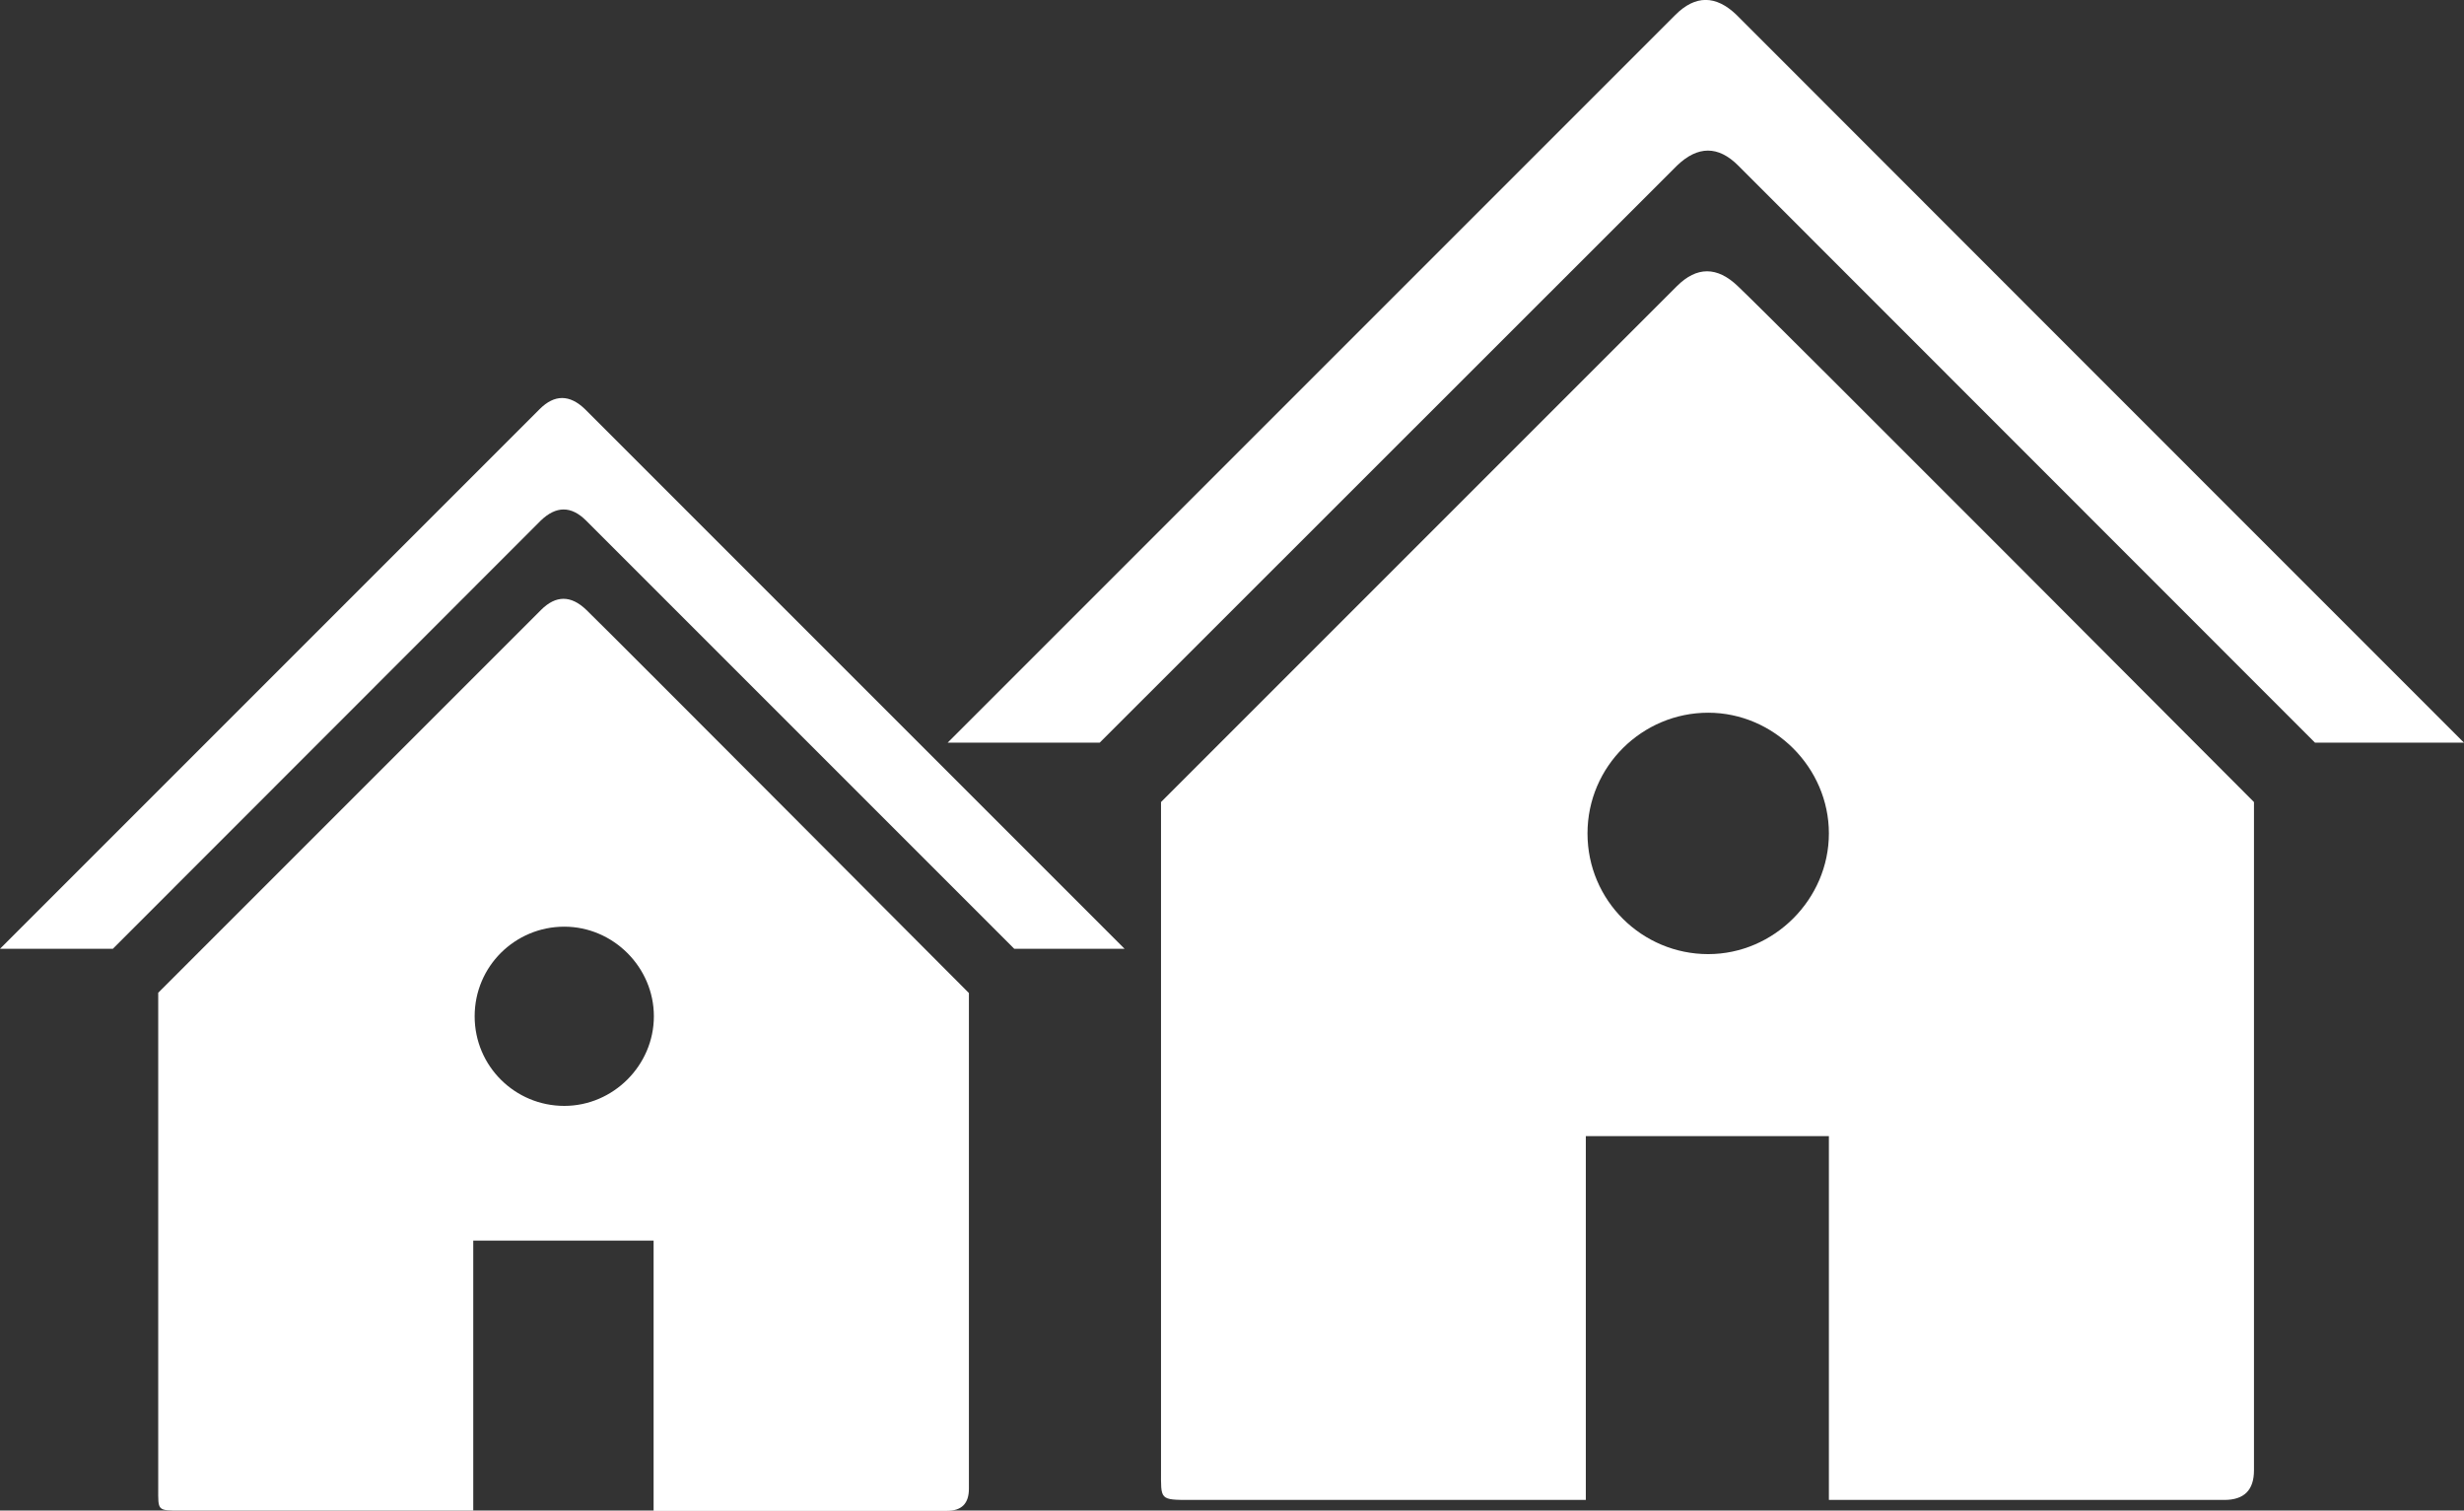
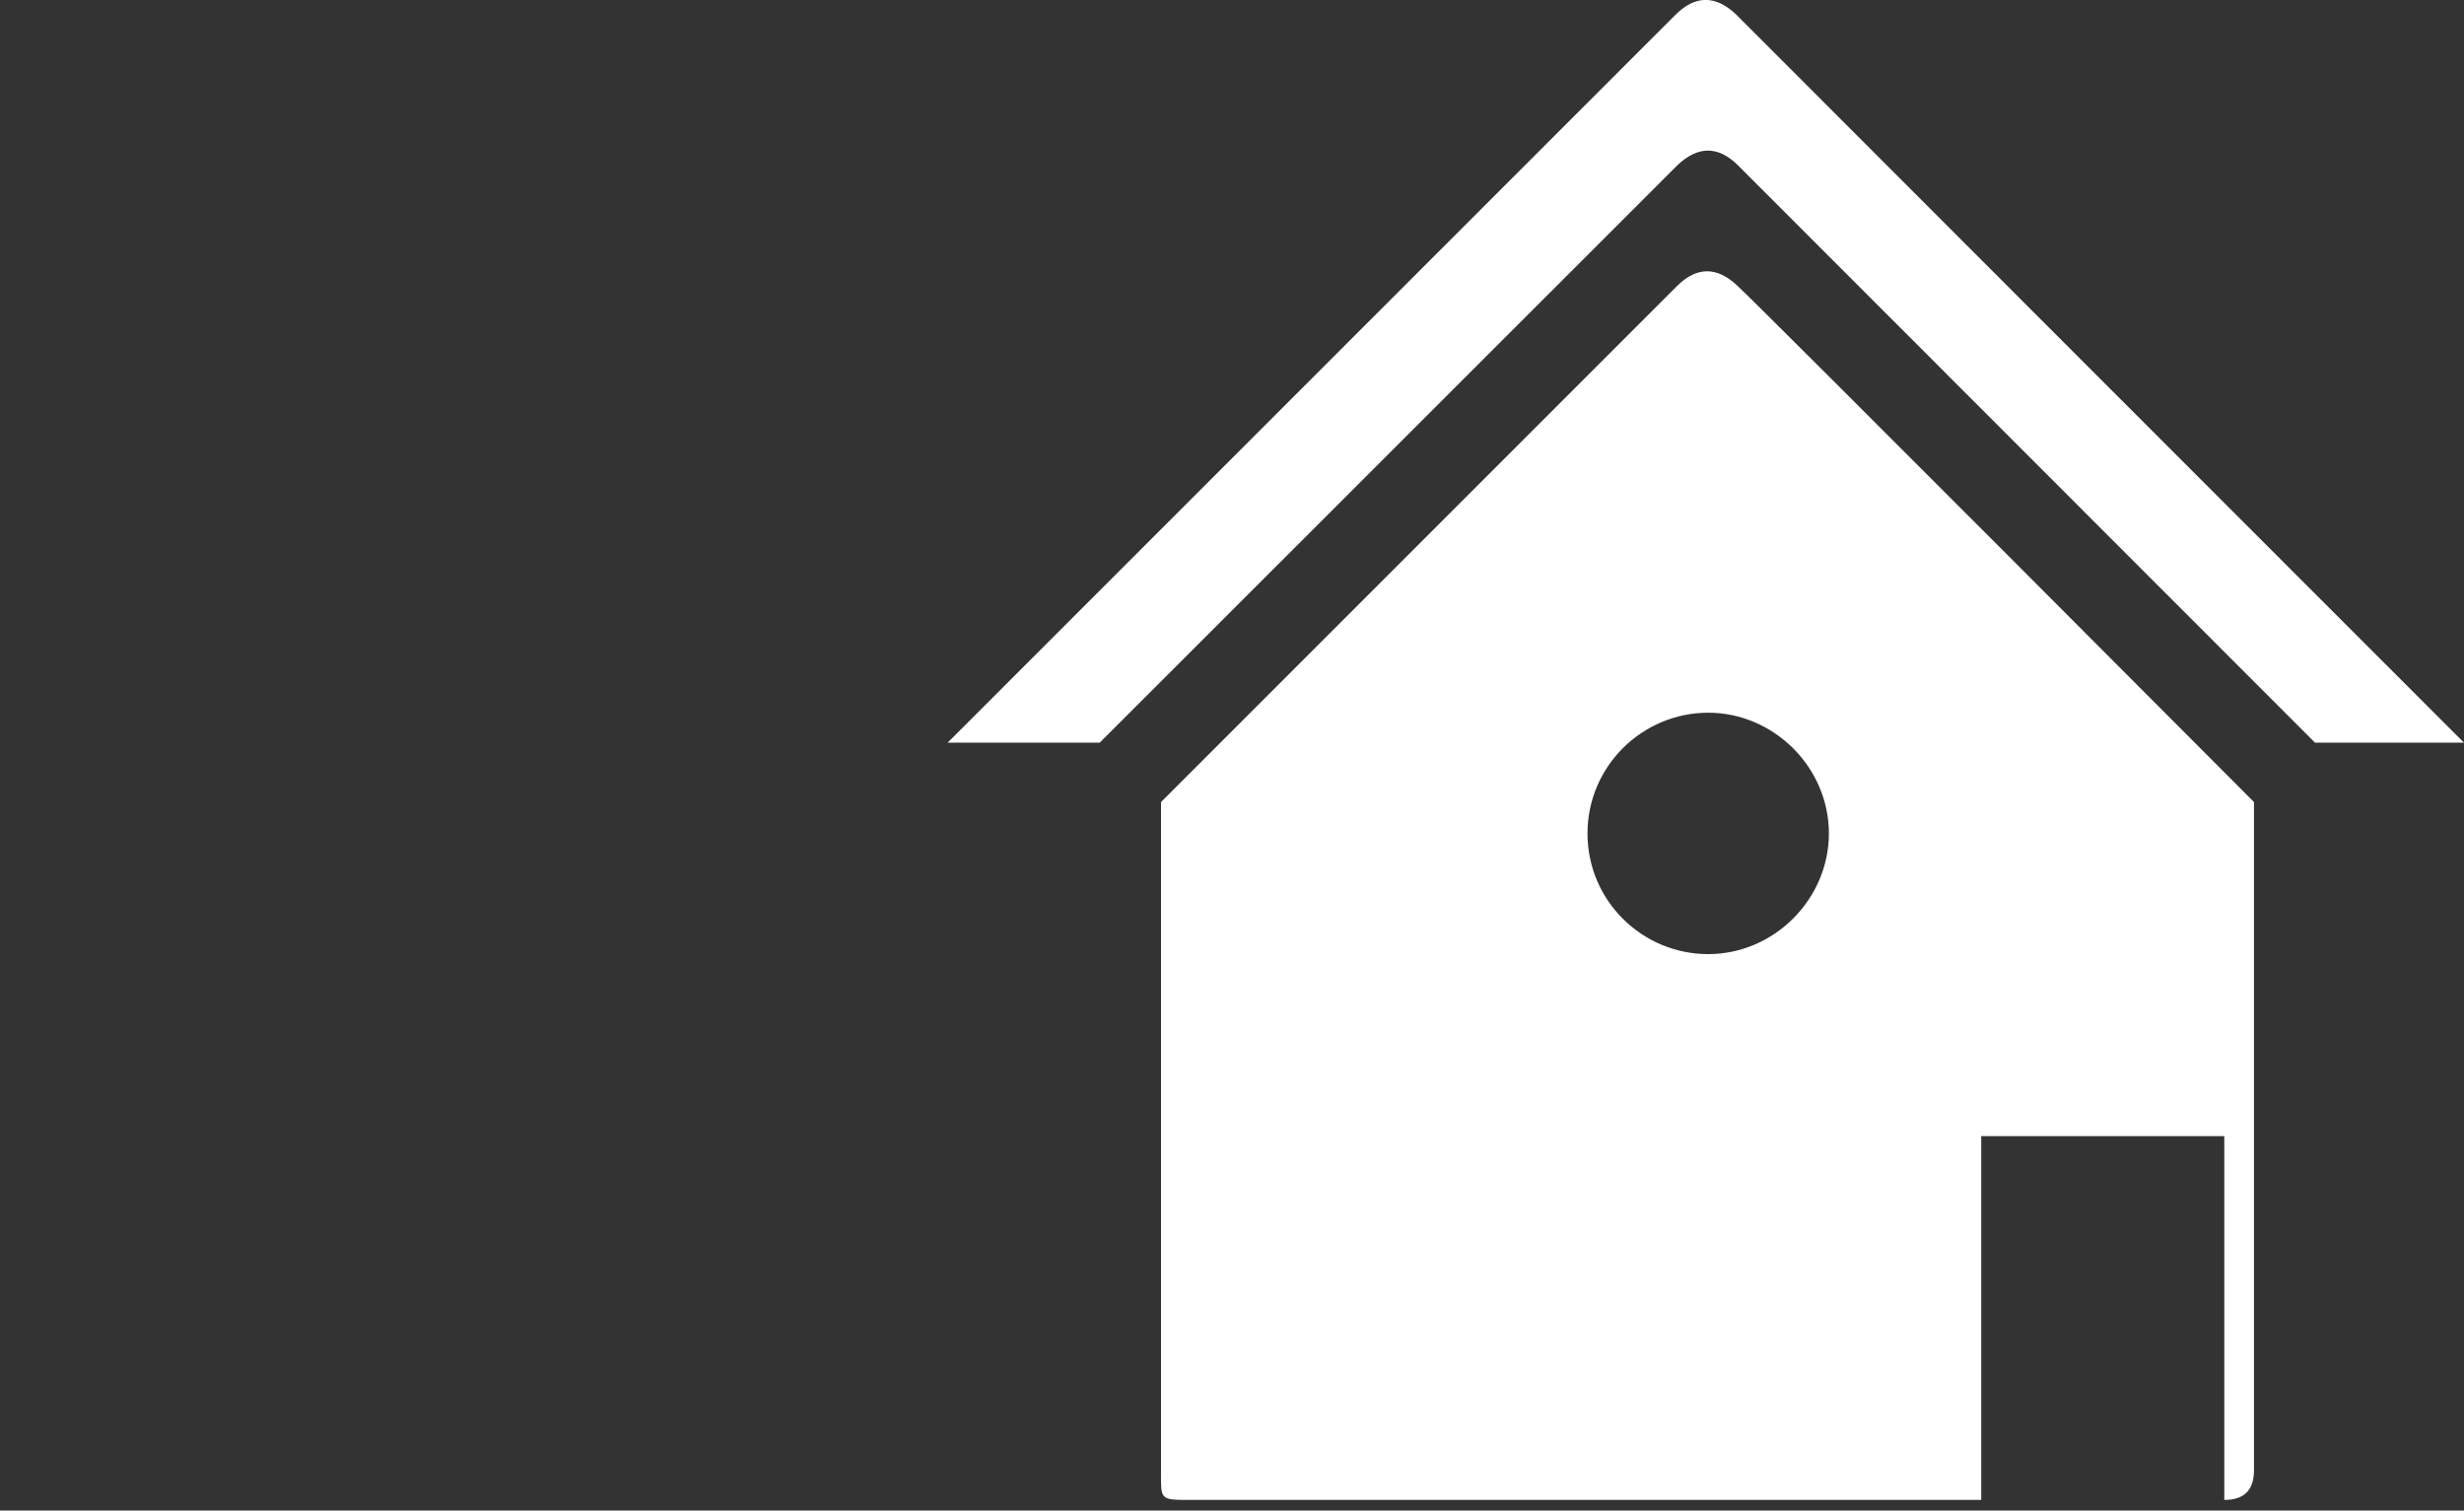
<svg xmlns="http://www.w3.org/2000/svg" version="1.1" id="Layer_2_00000101806402732441898150000012275673616193284015_" x="0px" y="0px" viewBox="0 0 879.9 539.4" style="enable-background:new 0 0 879.9 539.4;" xml:space="preserve">
  <rect x="0" y="0" width="879.9" height="539.4" fill="#333333" stroke="none" />
  <style type="text/css">
	.st0{fill-rule:evenodd;clip-rule:evenodd;fill:#FFFFFF;}
</style>
  <g id="Layer_2-2">
    <g id="Layer_1-2">
-       <path class="st0" d="M826.7,265.2L620.7,59.1c-7.1-7.1-14.4-7.1-21.8,0L392.7,265.2h-54.3L598.3,5.3c7.1-7.1,14.4-7.1,21.8,0    C630.7,16,879.9,265.2,879.9,265.2H826.7L826.7,265.2z M804.9,286.4V525c0,7.1-3.5,10.6-10.6,10.6H653.1V405.7h-86.8v129.9H425.2    c-11.2,0-10.6,0-10.6-10.6V286.4l184.2-184.2c7.1-7.1,14.4-7.1,21.8,0C631.9,112.8,804.9,286.4,804.9,286.4L804.9,286.4z     M566.9,297.6c0,24.1,19.6,43.1,43.1,43.1s43.1-19.6,43.1-43.1s-19.6-43.1-43.1-43.1S566.9,273.6,566.9,297.6z" />
+       <path class="st0" d="M826.7,265.2L620.7,59.1c-7.1-7.1-14.4-7.1-21.8,0L392.7,265.2h-54.3L598.3,5.3c7.1-7.1,14.4-7.1,21.8,0    C630.7,16,879.9,265.2,879.9,265.2H826.7L826.7,265.2z M804.9,286.4V525c0,7.1-3.5,10.6-10.6,10.6V405.7h-86.8v129.9H425.2    c-11.2,0-10.6,0-10.6-10.6V286.4l184.2-184.2c7.1-7.1,14.4-7.1,21.8,0C631.9,112.8,804.9,286.4,804.9,286.4L804.9,286.4z     M566.9,297.6c0,24.1,19.6,43.1,43.1,43.1s43.1-19.6,43.1-43.1s-19.6-43.1-43.1-43.1S566.9,273.6,566.9,297.6z" />
      <g id="Layer_1-2-2">
-         <path class="st0" d="M362.2,338.8L209.3,185.9c-5.3-5.3-10.7-5.3-16.2,0L40.3,338.8H0l192.7-192.7c5.3-5.3,10.7-5.3,16.2,0     c7.9,7.9,192.7,192.7,192.7,192.7H362.2L362.2,338.8z M346,354.6v177c0,5.3-2.6,7.9-7.9,7.9H233.4V443h-64.4v96.4H64.4     c-8.3,0-7.9,0-7.9-7.9v-177l136.7-136.7c5.3-5.3,10.7-5.3,16.2,0C217.7,225.8,346,354.6,346,354.6L346,354.6L346,354.6z      M169.5,362.9c0,17.9,14.5,32,32,32s32-14.5,32-32s-14.5-32-32-32S169.5,345,169.5,362.9z" />
-       </g>
+         </g>
    </g>
  </g>
</svg>